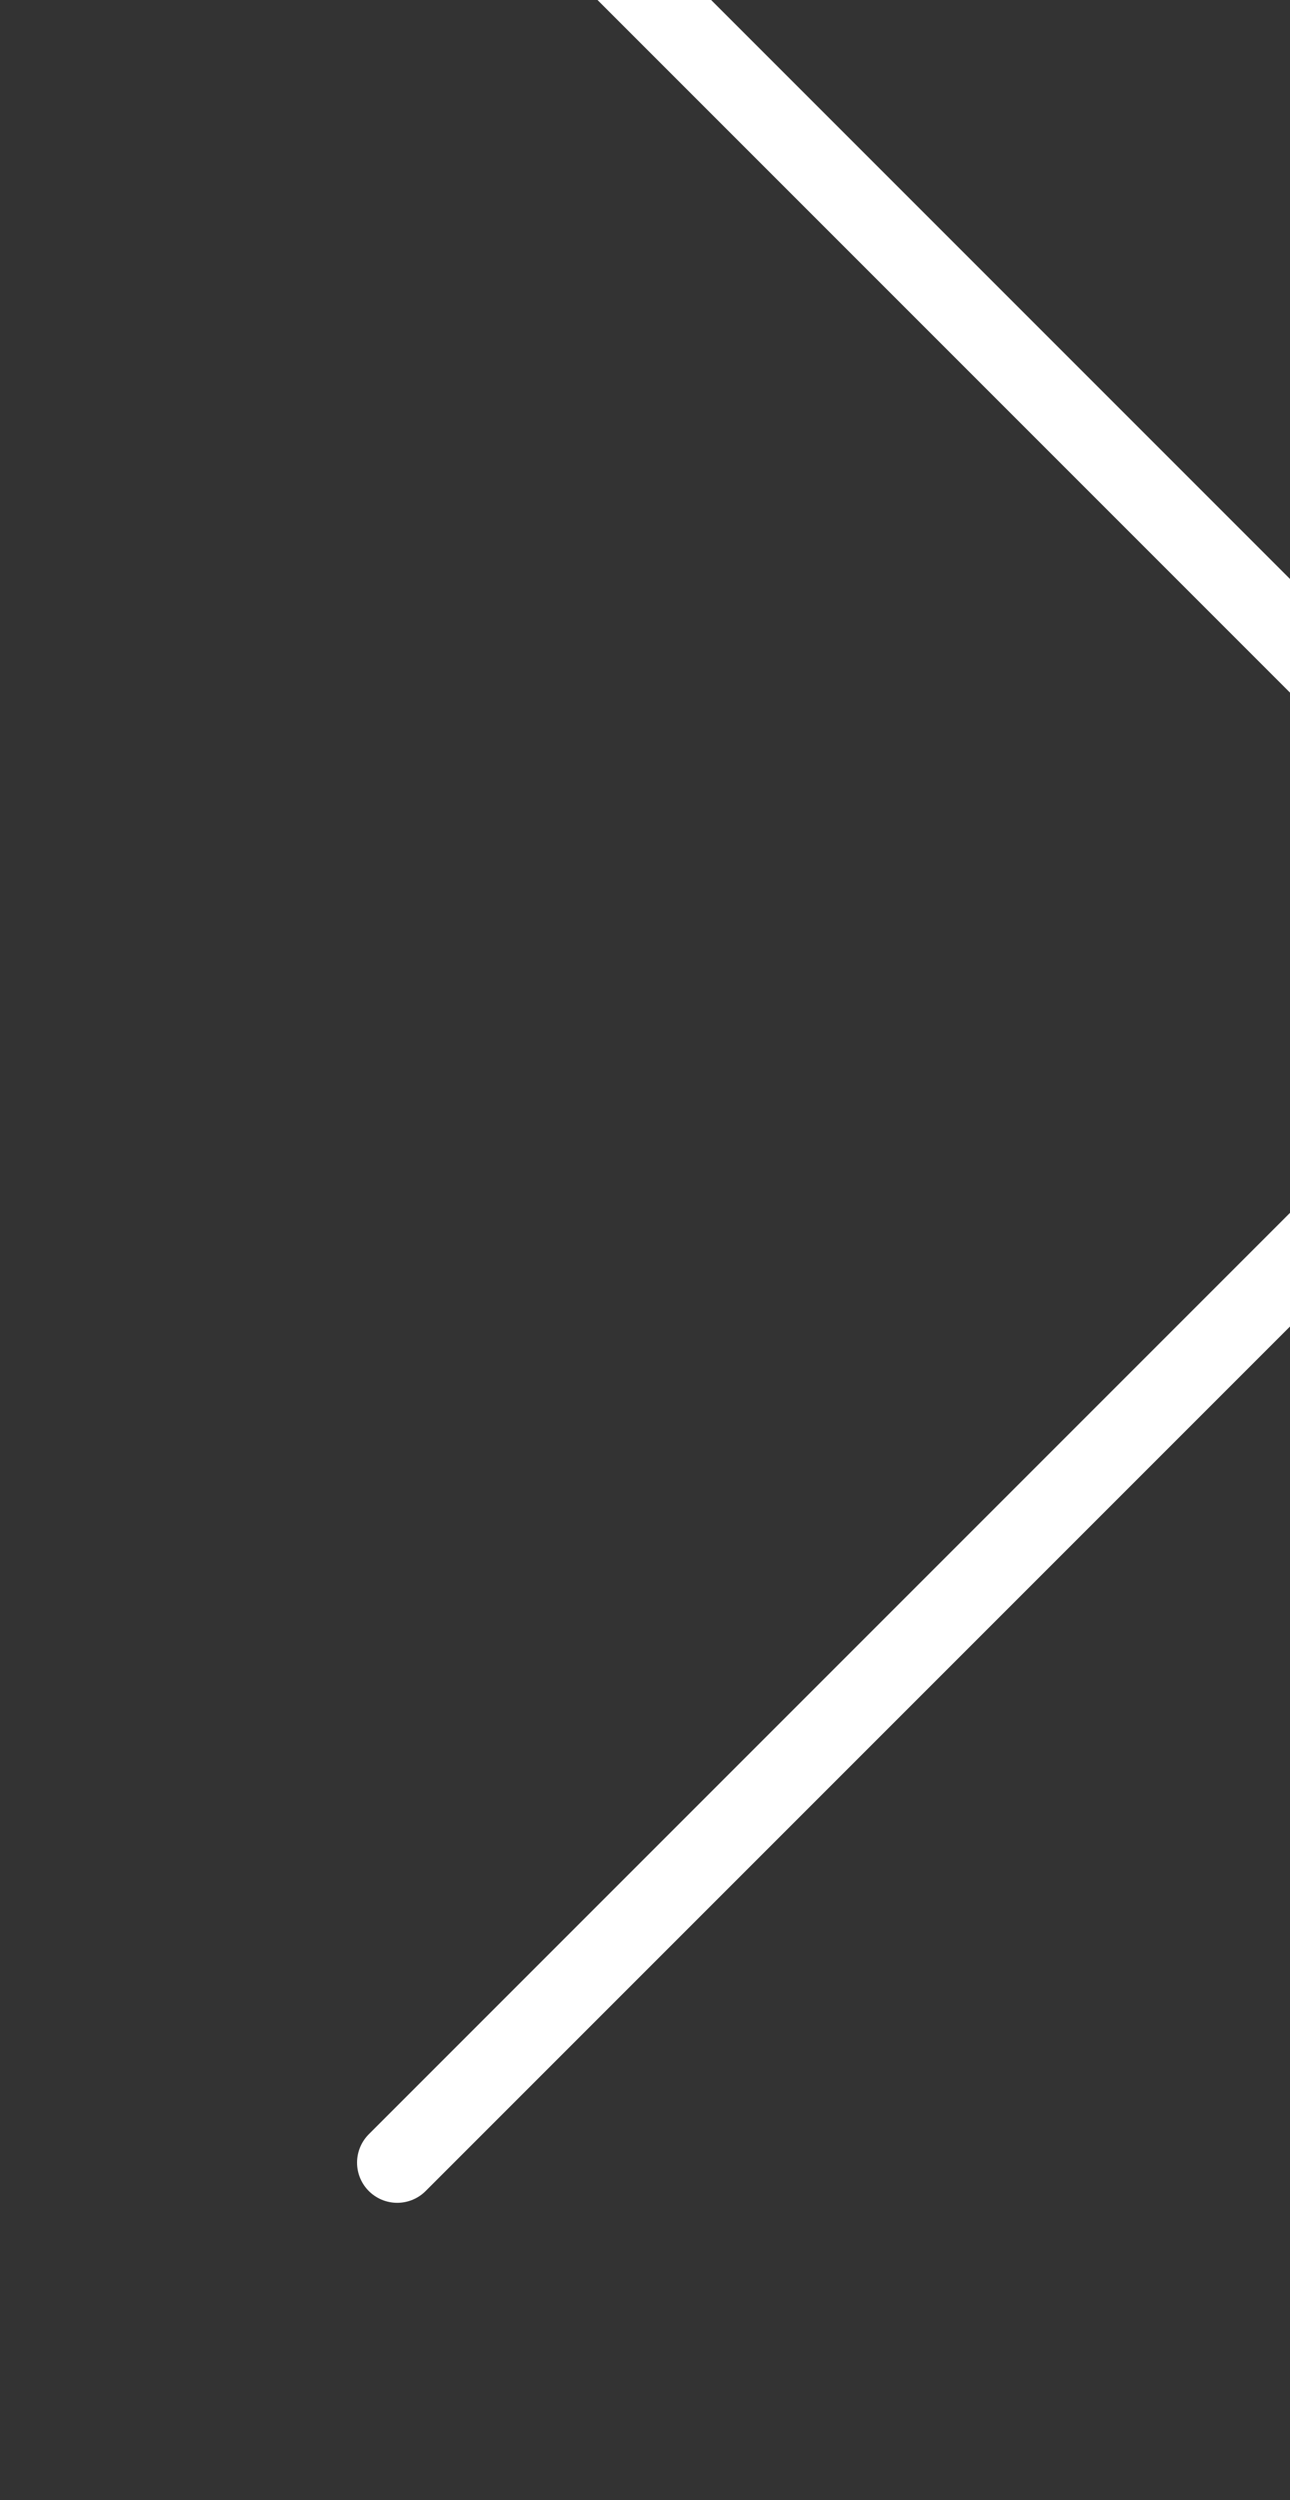
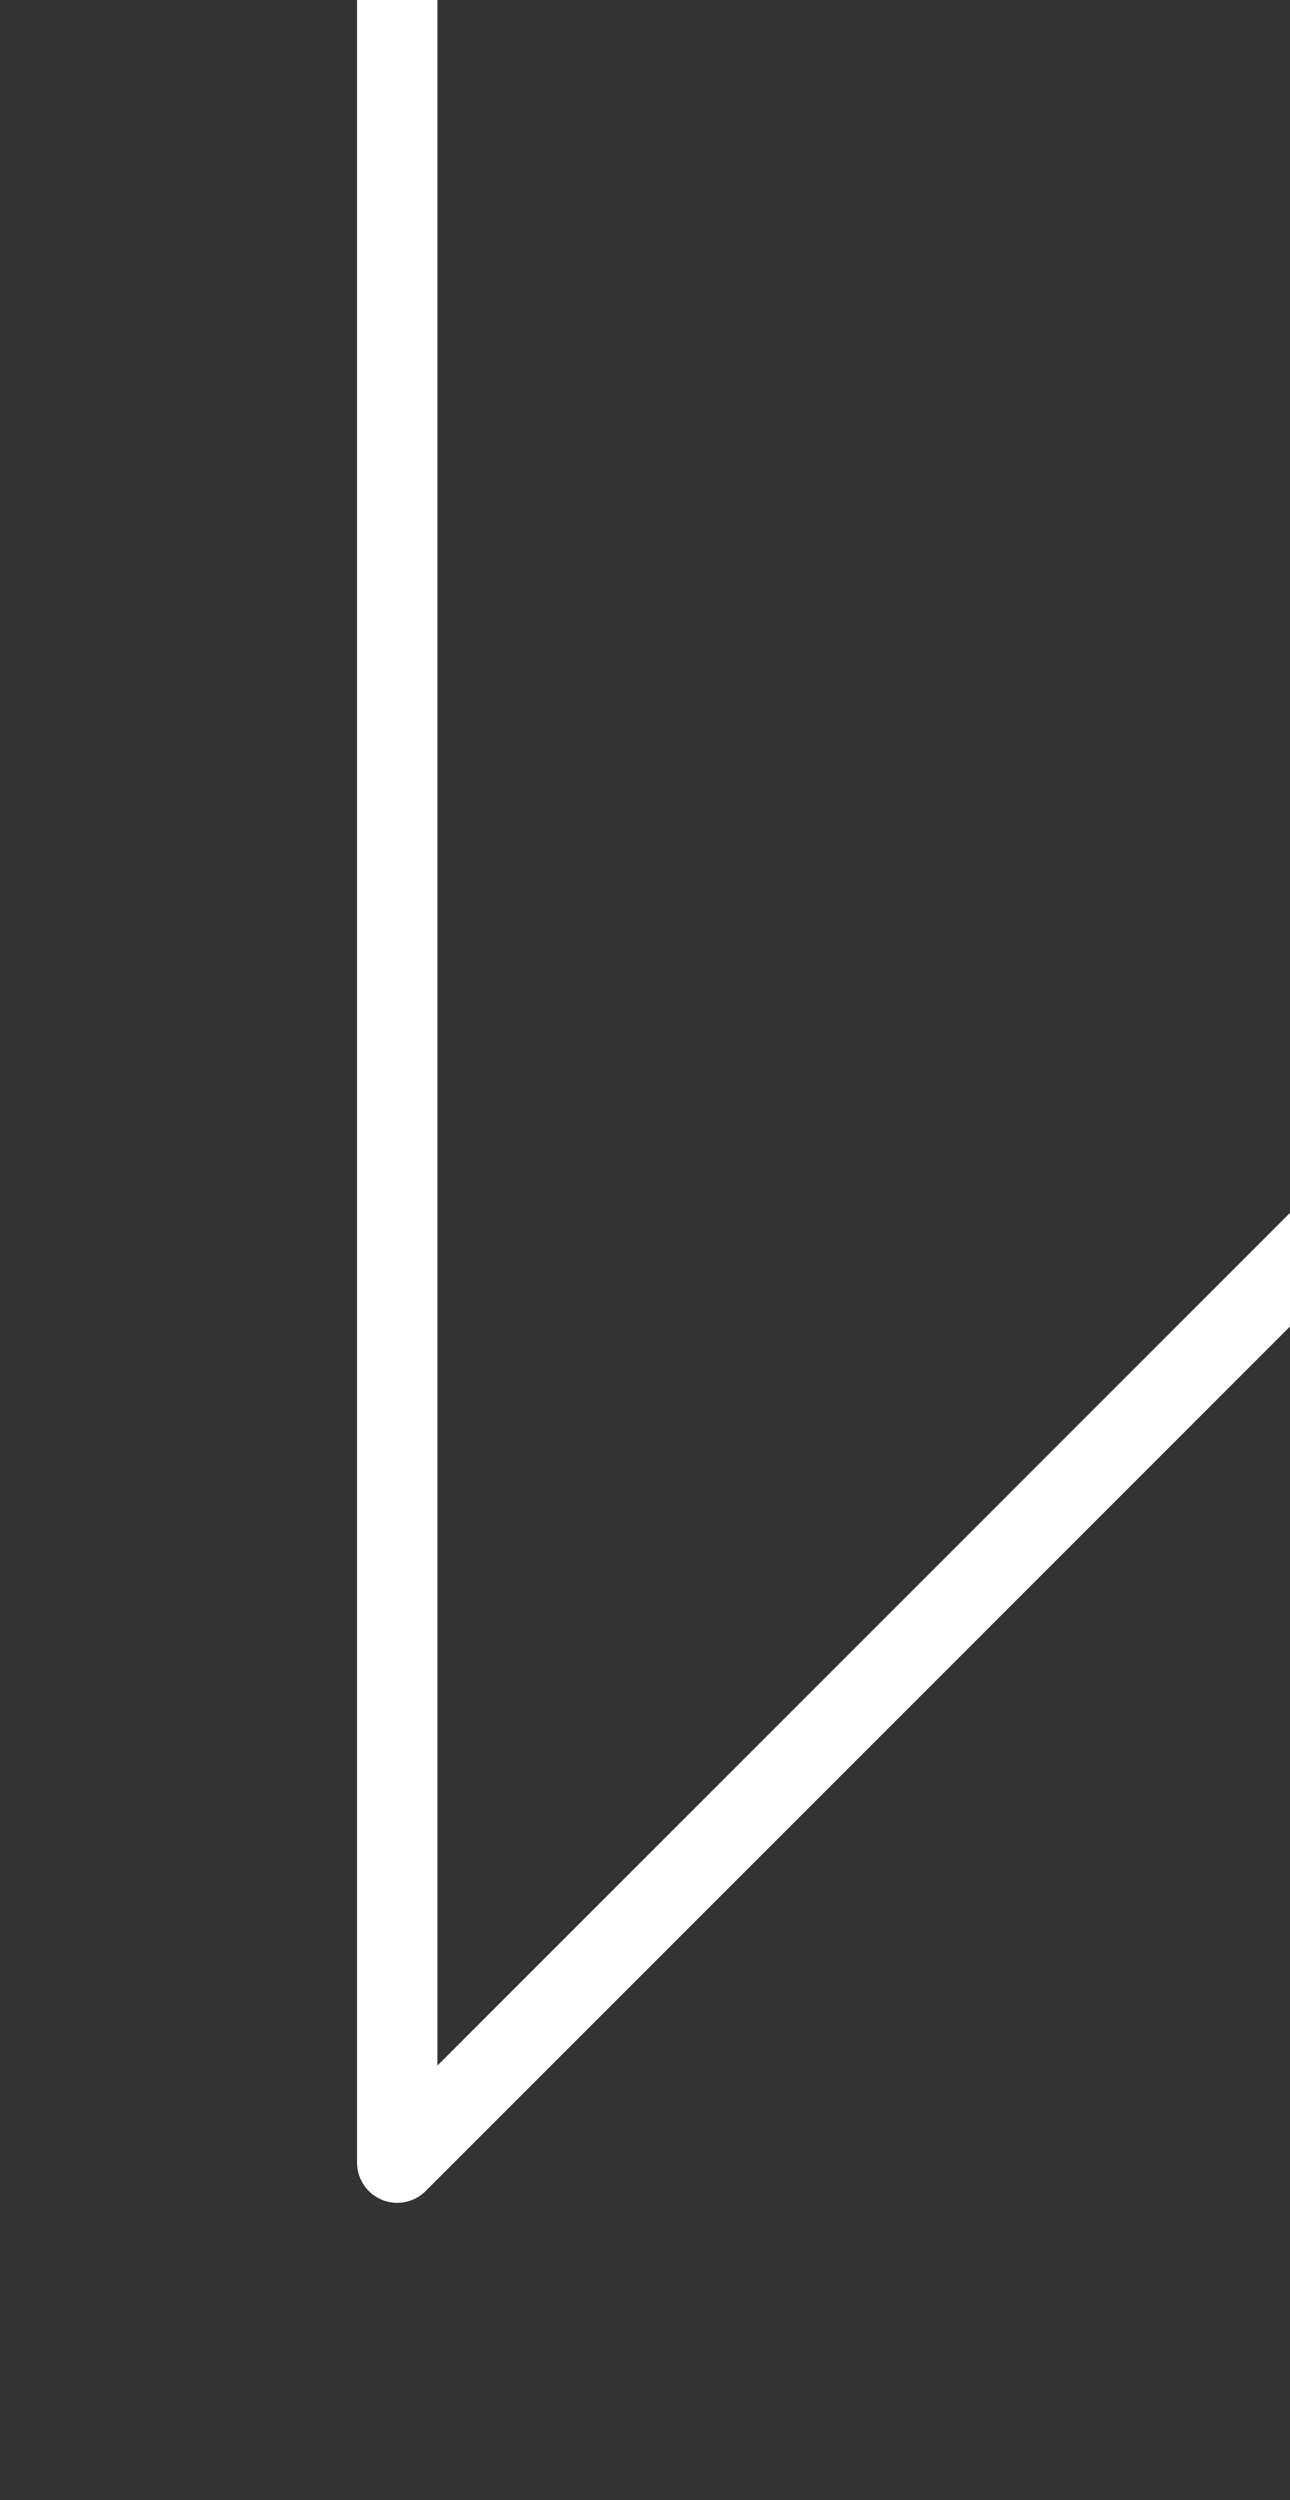
<svg xmlns="http://www.w3.org/2000/svg" width="16.056" height="31.112" viewBox="0 0 16.056 31.112" x="8" y="16" preserveAspectRatio="xMidYMid meet">
  <rect x="0" y="0" width="16.056" height="31.112" fill="#333333" stroke="none" />
  <g id="Arrow_Up" data-name="Arrow Up" transform="translate(20 -3.2) rotate(90)">
-     <path data-name="Union 1" d="M15.056,0,30.112,15.056Zm0,0L0,15.056Z" fill="none" stroke="#fff" stroke-linecap="round" stroke-linejoin="round" stroke-width="1" />
+     <path data-name="Union 1" d="M15.056,0,30.112,15.056m0,0L0,15.056Z" fill="none" stroke="#fff" stroke-linecap="round" stroke-linejoin="round" stroke-width="1" />
  </g>
</svg>